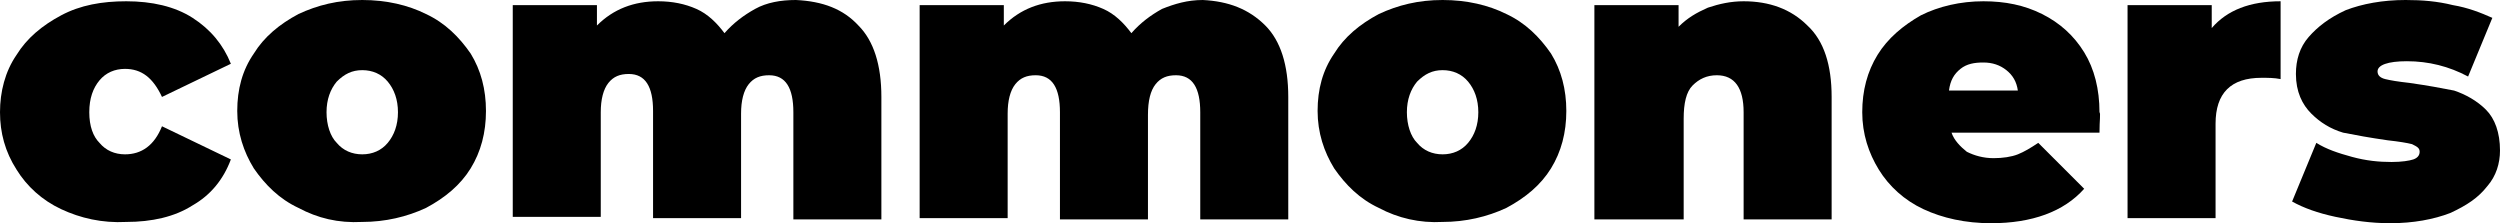
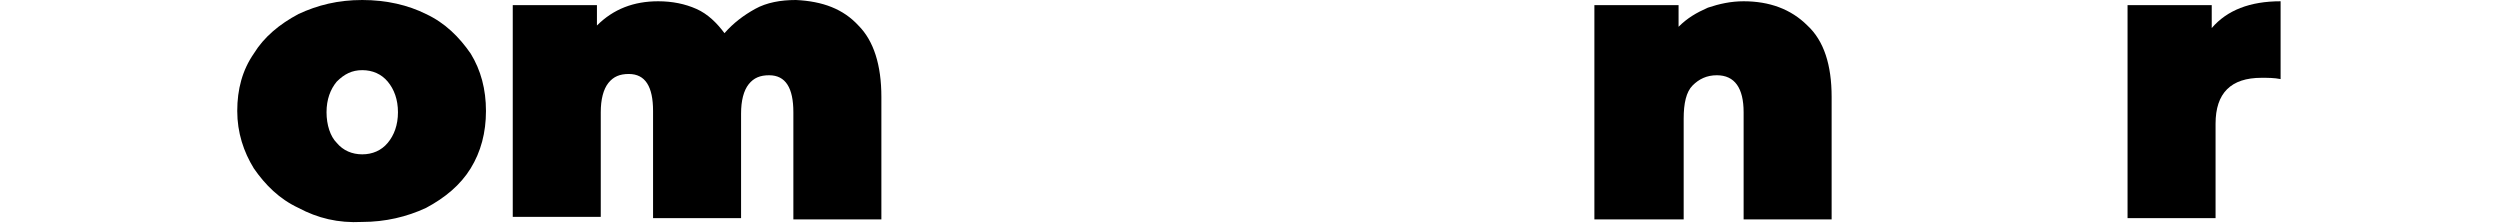
<svg xmlns="http://www.w3.org/2000/svg" width="1120" height="100" viewBox="0 0 1120 100" fill="none">
-   <path d="M27.429 93.714C18.857 89.714 12 83.429 7.429 76C2.286 68 0 59.429 0 50.286C0 41.143 2.286 32 7.429 24.571C12 17.143 18.857 11.429 27.429 6.857C36 2.286 45.714 0.571 56.571 0.571C68 0.571 78.286 2.857 86.286 8C94.286 13.143 100 20 103.429 28.571L72.571 43.429C68.571 34.857 63.429 30.857 56 30.857C51.429 30.857 47.429 32.571 44.571 36C41.714 39.429 40 44 40 50.286C40 56.571 41.714 61.143 44.571 64C47.429 67.429 51.429 69.143 56 69.143C63.429 69.143 69.143 65.143 72.571 56.571L103.429 71.429C100 80.571 94.286 87.429 86.286 92C78.286 97.143 68 99.429 56.571 99.429C45.714 100 36 97.714 27.429 93.714Z" fill="black" />
  <path d="M133.714 93.143C125.143 89.143 118.857 82.857 113.714 75.429C109.143 68 106.286 59.429 106.286 49.714C106.286 40 108.571 31.429 113.714 24C118.286 16.571 125.143 10.857 133.714 6.286C142.286 2.286 151.428 0 162.286 0C173.143 0 182.857 2.286 190.857 6.286C199.428 10.286 205.714 16.571 210.857 24C215.428 31.429 217.714 40 217.714 49.714C217.714 59.429 215.428 68 210.857 75.429C206.286 82.857 199.428 88.571 190.857 93.143C182.286 97.143 172.571 99.428 162.286 99.428C151.428 100 142.286 97.714 133.714 93.143ZM173.714 64C176.571 60.571 178.286 56 178.286 50.286C178.286 44.571 176.571 40 173.714 36.571C170.857 33.143 166.857 31.429 162.286 31.429C157.714 31.429 154.286 33.143 150.857 36.571C148 40 146.286 44.571 146.286 50.286C146.286 56 148 61.143 150.857 64C153.714 67.429 157.714 69.143 162.286 69.143C166.857 69.143 170.857 67.429 173.714 64Z" fill="black" />
  <path d="M384.571 11.429C391.428 18.286 394.857 29.143 394.857 43.429V98.286H355.428V50.286C355.428 39.429 352 33.714 344.571 33.714C340.571 33.714 337.714 34.857 335.428 37.714C333.142 40.571 332 45.143 332 50.857V97.714H292.571V49.714C292.571 38.857 289.142 33.143 281.714 33.143C277.714 33.143 274.857 34.286 272.571 37.143C270.285 40 269.142 44.571 269.142 50.286V97.143H229.714V2.286H267.428V11.429C274.857 4 284 0.571 294.857 0.571C301.142 0.571 306.857 1.714 312 4C317.142 6.286 321.142 10.286 324.571 14.857C328.571 10.286 333.142 6.857 338.285 4C343.428 1.143 349.714 0 356.571 0C368.571 0.571 377.714 4 384.571 11.429Z" fill="black" />
-   <path d="M566.857 11.429C573.714 18.286 577.143 29.143 577.143 43.429V98.286H537.714V50.286C537.714 39.429 534.285 33.714 526.857 33.714C522.857 33.714 520 34.857 517.714 37.714C515.428 40.571 514.285 45.143 514.285 51.429V98.286H474.857V50.286C474.857 39.429 471.428 33.714 464 33.714C460 33.714 457.143 34.857 454.857 37.714C452.571 40.571 451.428 45.143 451.428 50.857V97.714H412V2.286H449.714V11.429C457.143 4 466.285 0.571 477.143 0.571C483.428 0.571 489.143 1.714 494.285 4C499.428 6.286 503.428 10.286 506.857 14.857C510.857 10.286 515.428 6.857 520.571 4C526.285 1.714 532 0 538.857 0C550.285 0.571 559.428 4 566.857 11.429Z" fill="black" />
-   <path d="M617.714 93.143C609.143 89.143 602.857 82.857 597.714 75.429C593.143 68 590.286 59.429 590.286 49.714C590.286 40 592.572 31.429 597.714 24C602.286 16.571 609.143 10.857 617.714 6.286C626.286 2.286 635.429 0 646.286 0C657.143 0 666.857 2.286 674.857 6.286C683.429 10.286 689.714 16.571 694.857 24C699.429 31.429 701.714 40 701.714 49.714C701.714 59.429 699.429 68 694.857 75.429C690.286 82.857 683.429 88.571 674.857 93.143C666.286 97.143 656.572 99.428 646.286 99.428C636 100 626.286 97.714 617.714 93.143ZM657.714 64C660.572 60.571 662.286 56 662.286 50.286C662.286 44.571 660.572 40 657.714 36.571C654.857 33.143 650.857 31.429 646.286 31.429C641.714 31.429 638.286 33.143 634.857 36.571C632 40 630.286 44.571 630.286 50.286C630.286 56 632 61.143 634.857 64C637.714 67.429 641.714 69.143 646.286 69.143C650.857 69.143 654.857 67.429 657.714 64Z" fill="black" />
  <path d="M809.714 11.429C817.143 18.286 820.571 29.143 820.571 43.429V98.286H781.143V50.286C781.143 39.429 777.143 33.714 769.143 33.714C764.571 33.714 761.143 35.429 758.286 38.286C755.428 41.143 754.286 46.286 754.286 53.143V98.286H714.286V2.286H752V12C756 8 760 5.714 765.143 3.429C770.286 1.714 775.428 0.571 781.143 0.571C792.571 0.571 802.286 4 809.714 11.429Z" fill="black" />
-   <path d="M940.571 59.429H874.286C875.428 62.857 878.285 65.714 881.143 68C884.571 69.714 888.571 70.857 893.143 70.857C897.143 70.857 901.143 70.286 904 69.143C906.857 68 909.714 66.286 913.143 64L933.714 84.571C924.571 94.857 910.286 100 892 100C880.571 100 870.286 97.714 861.714 93.714C853.143 89.714 846.286 83.429 841.714 76C837.143 68.571 834.286 60 834.286 50.286C834.286 40.571 836.571 32 841.143 24.571C845.714 17.143 852.571 11.429 860.571 6.857C868.571 2.857 878.286 0.571 888.571 0.571C898.286 0.571 906.857 2.286 914.857 6.286C922.857 10.286 929.143 16 933.714 23.429C938.285 30.857 940.571 40 940.571 50.286C941.143 50.857 940.571 53.714 940.571 59.429ZM878.285 30.857C875.428 33.143 873.714 36 873.143 40.571H904C903.428 36.571 901.714 33.714 898.857 31.429C896 29.143 892.571 28 888.571 28C884.571 28 881.143 28.571 878.285 30.857Z" fill="black" />
  <path d="M1021.71 0.571V35.429C1018.86 34.857 1016 34.857 1013.14 34.857C999.429 34.857 992.572 41.714 992.572 55.429V97.714H953.143V2.286H990.857V12.571C997.715 4.571 1008 0.571 1021.71 0.571Z" fill="black" />
-   <path d="M1046.29 97.143C1038.29 95.429 1032 93.143 1026.86 90.286L1037.71 64C1042.29 66.857 1047.43 68.571 1053.71 70.286C1060 72 1065.71 72.571 1071.43 72.571C1076 72.571 1079.43 72 1081.14 71.429C1082.86 70.857 1084 69.714 1084 68C1084 66.286 1082.86 65.714 1080.57 64.571C1078.29 64 1074.86 63.429 1069.71 62.857C1061.71 61.714 1055.43 60.571 1049.71 59.429C1044 57.714 1039.43 54.857 1035.43 50.857C1031.43 46.857 1028.57 41.143 1028.57 33.143C1028.57 26.857 1030.29 21.143 1034.29 16.571C1038.29 12 1043.43 8 1050.86 4.571C1058.29 1.714 1067.43 0 1077.71 0C1085.14 0 1092 0.571 1098.86 2.286C1105.71 3.429 1111.43 5.714 1116.57 8L1105.71 34.286C1097.14 29.714 1088 27.429 1078.29 27.429C1069.71 27.429 1065.14 29.143 1065.14 32C1065.14 33.714 1066.29 34.857 1068.57 35.429C1070.86 36 1074.29 36.571 1079.43 37.143C1087.43 38.286 1093.71 39.429 1099.43 40.571C1104.57 42.286 1109.71 45.143 1113.71 49.143C1117.71 53.143 1120 59.429 1120 67.429C1120 73.143 1118.29 78.857 1114.29 83.429C1110.29 88.571 1105.14 92 1097.71 95.429C1090.29 98.286 1081.14 100 1070.86 100C1062.29 100 1054.29 98.857 1046.29 97.143Z" fill="black" />
</svg>